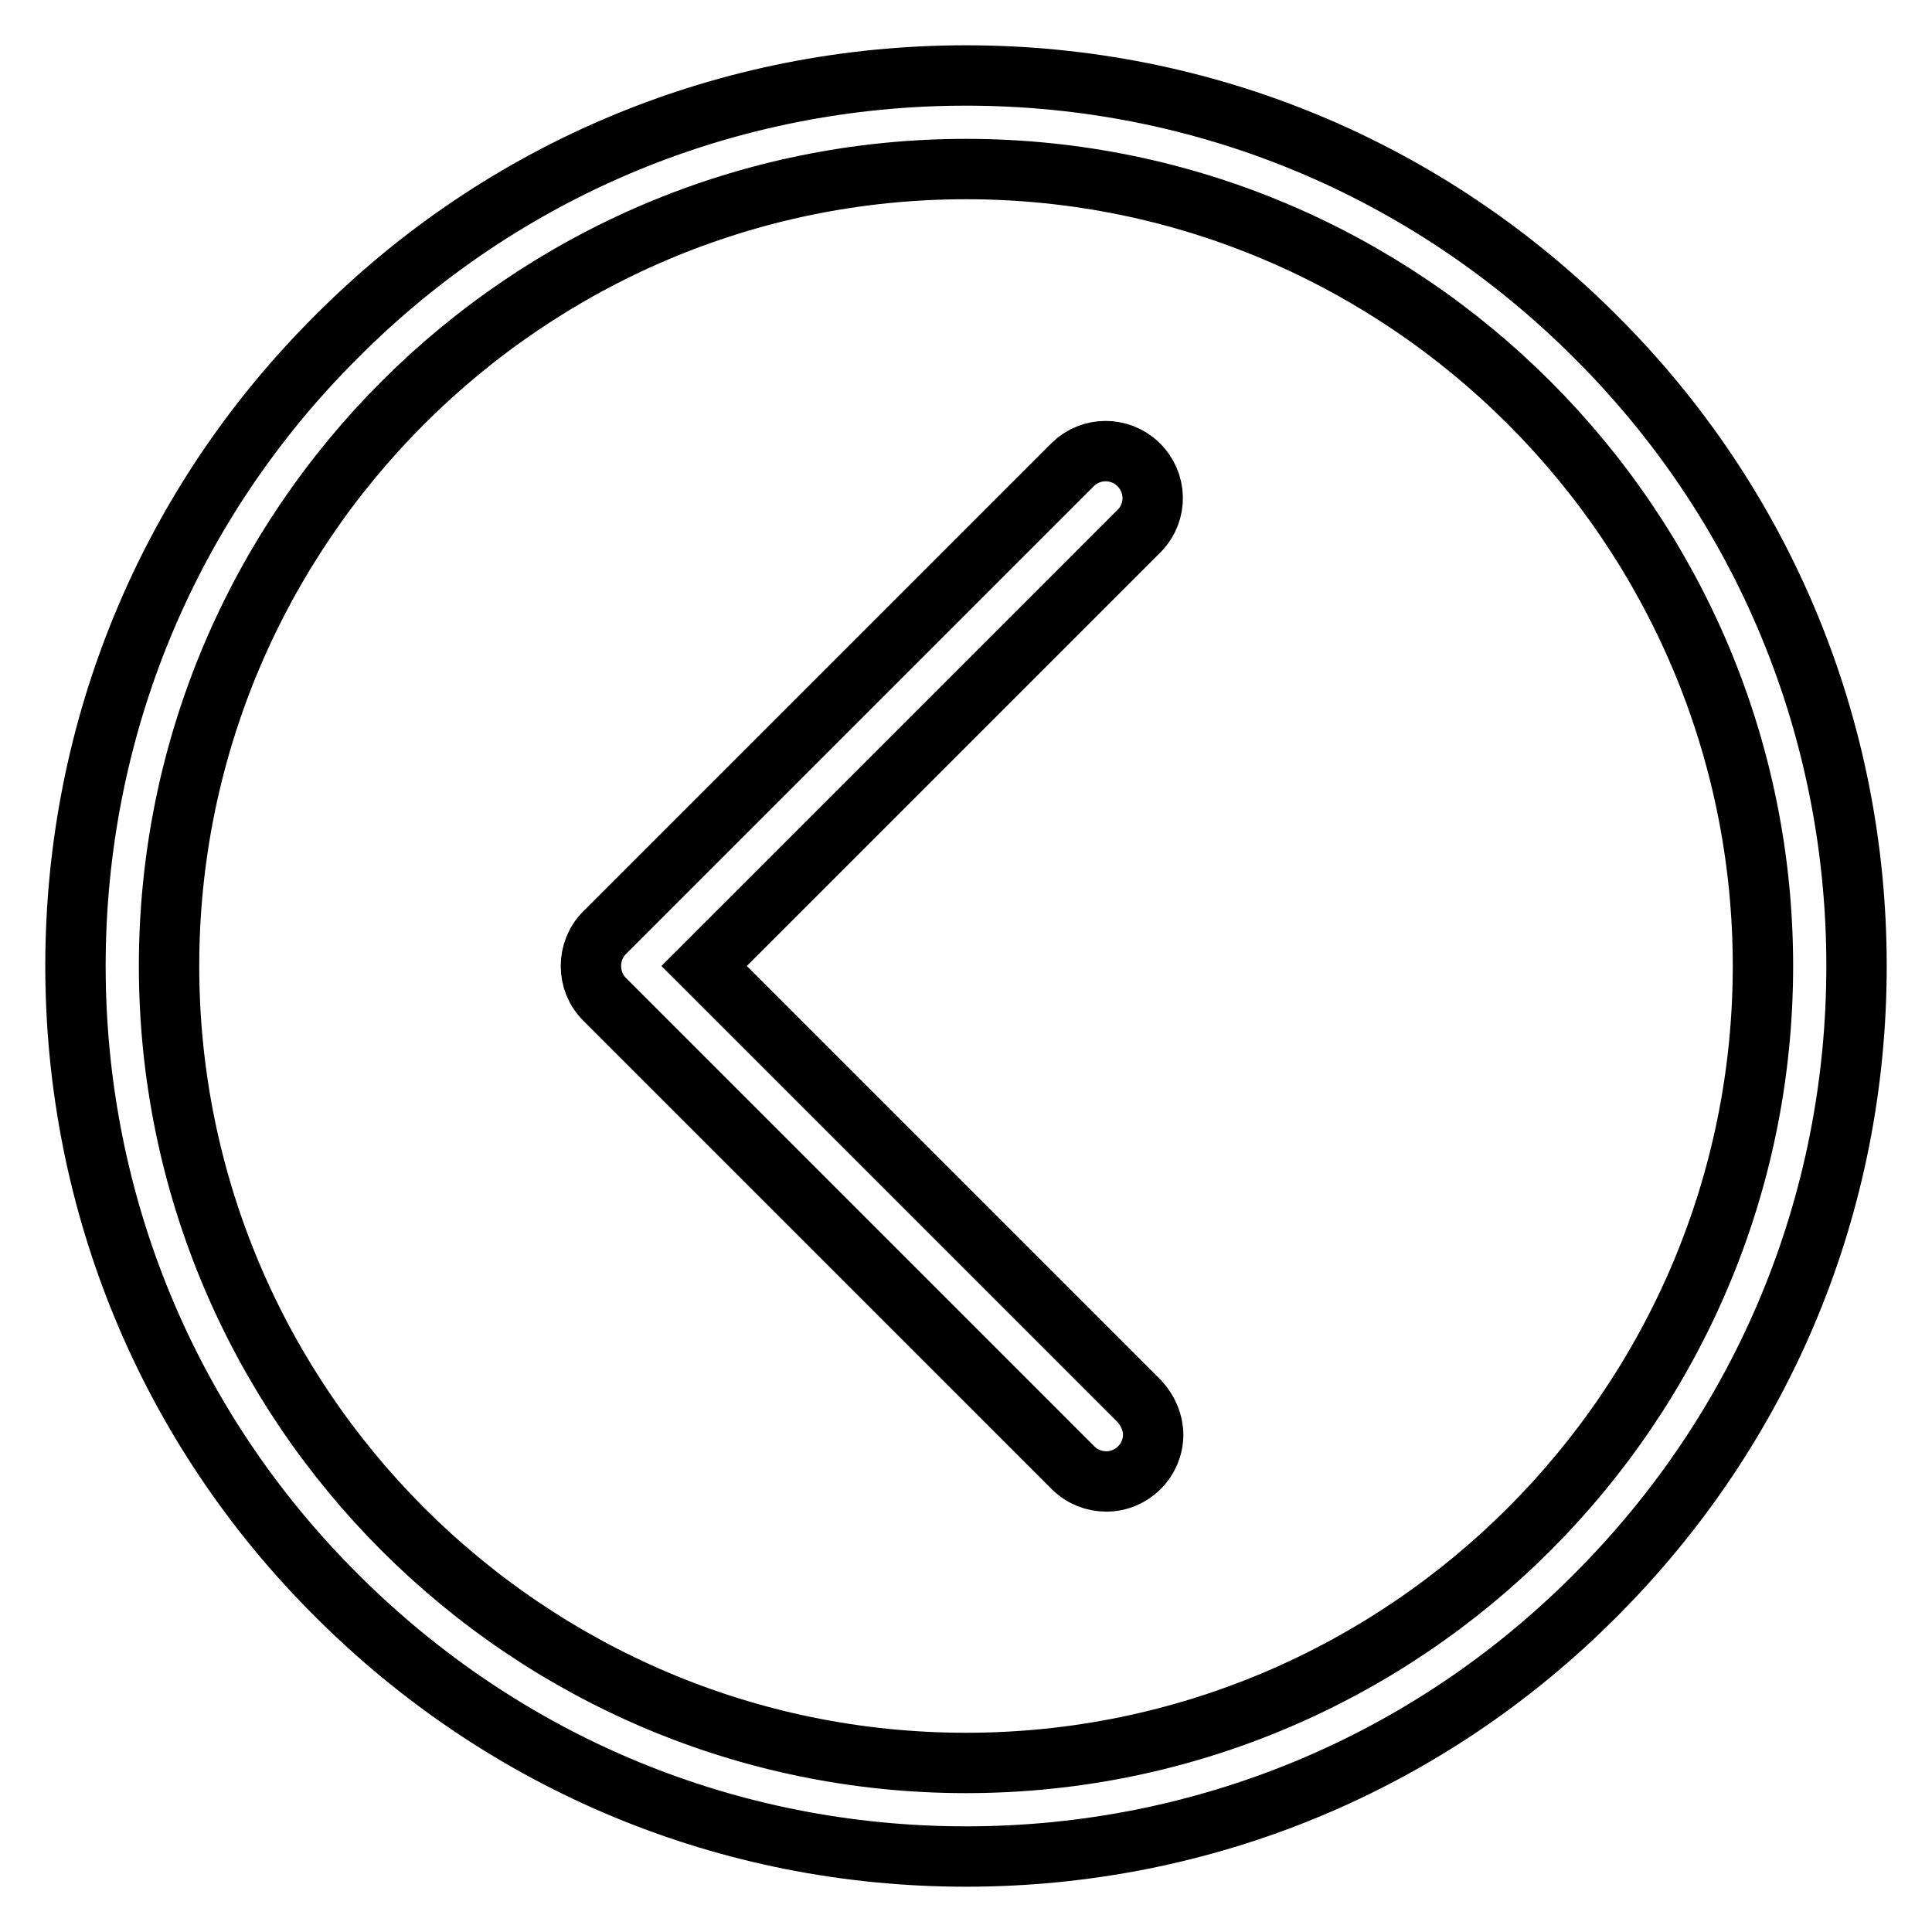
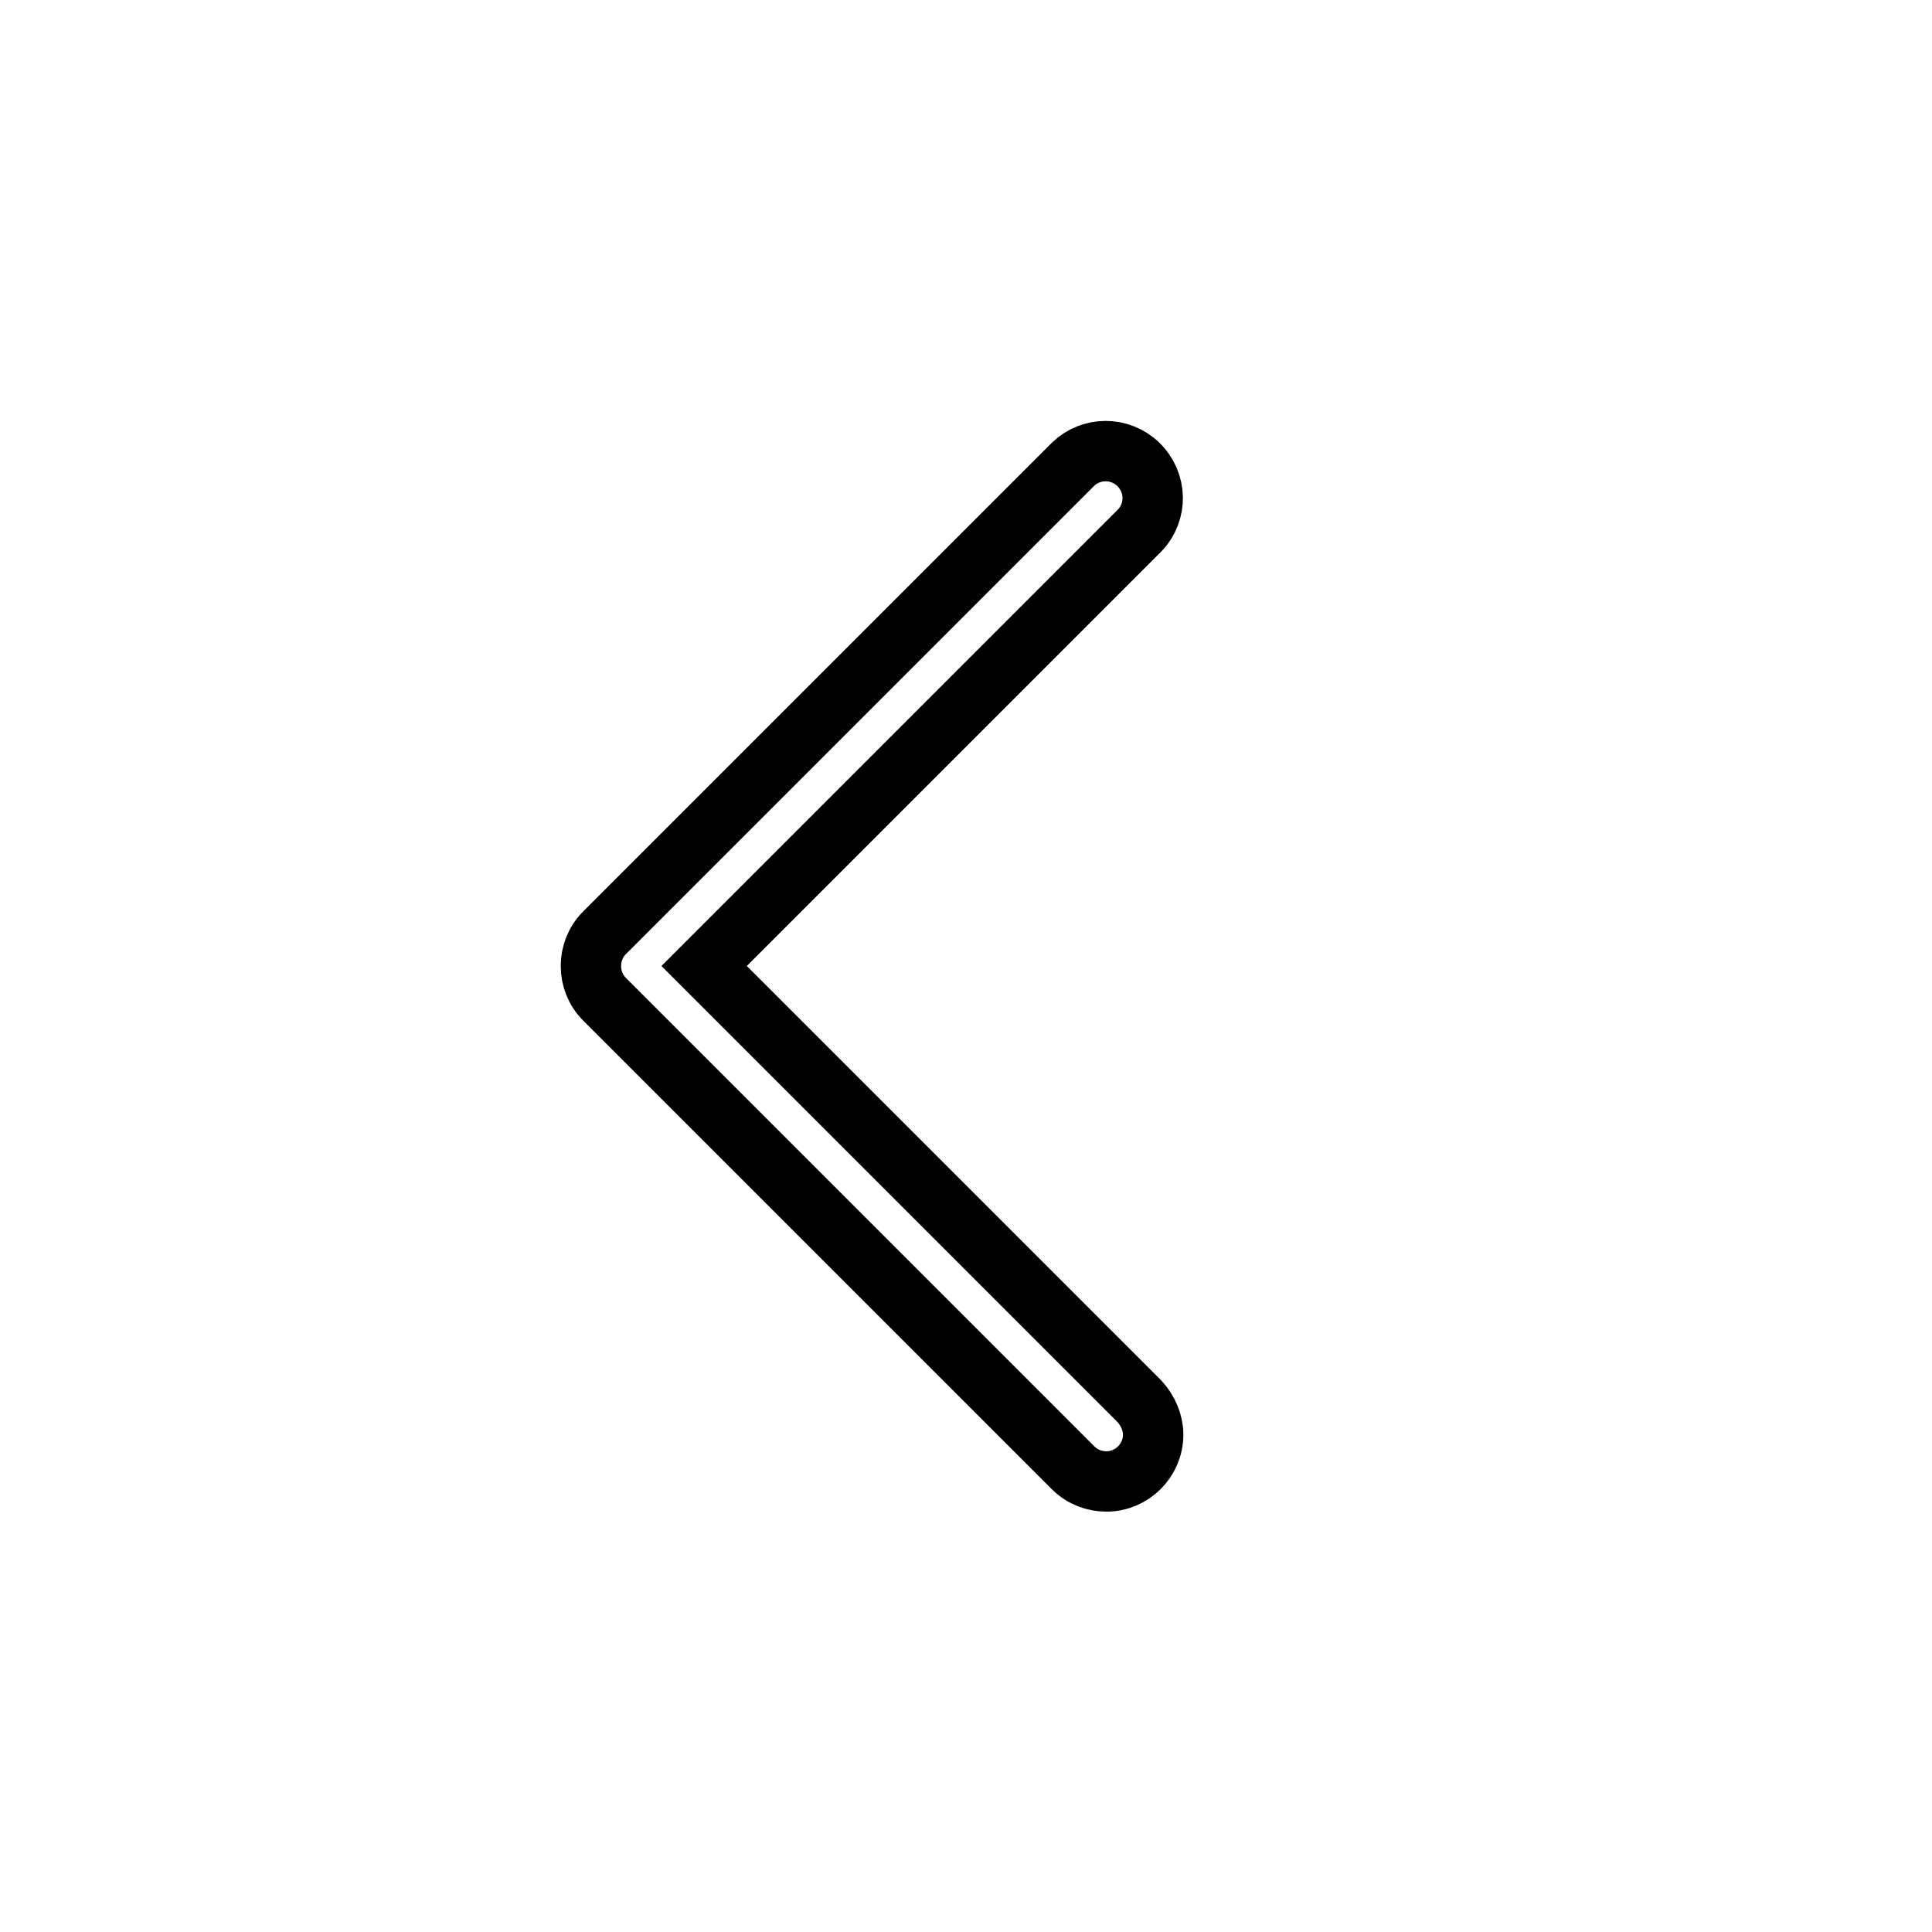
<svg xmlns="http://www.w3.org/2000/svg" version="1.1" x="0px" y="0px" viewBox="0 0 256 256" enable-background="new 0 0 256 256" xml:space="preserve">
  <g>
-     <path stroke-width="8" fill-opacity="0" stroke="#000000" d="M44.6,44.6C66.8,22.3,96.5,10,128,10c31.5,0,61.1,12.3,83.4,34.6C233.7,66.8,246,96.5,246,128 c0,31.5-12.3,61.1-34.6,83.4C189.2,233.7,159.5,246,128,246c-31.5,0-61.1-12.3-83.4-34.6C22.3,189.2,10,159.5,10,128 S22.3,66.8,44.6,44.6z M128,233.6c58.2,0,105.6-47.4,105.6-105.6c0-58.2-47.4-105.6-105.6-105.6C69.8,22.4,22.4,69.8,22.4,128 C22.4,186.2,69.8,233.6,128,233.6z" />
    <path stroke-width="8" fill-opacity="0" stroke="#000000" d="M146.6,196.3c3.4,0,6.2-2.8,6.2-6.2c0-1.6-0.7-3.2-1.8-4.4L93.3,128L151,70.3c2.4-2.5,2.3-6.4-0.2-8.8 c-2.4-2.3-6.2-2.3-8.6,0l-62.1,62.1c-2.4,2.4-2.4,6.4,0,8.8l62.1,62.1C143.4,195.7,145,196.3,146.6,196.3L146.6,196.3z" />
  </g>
</svg>